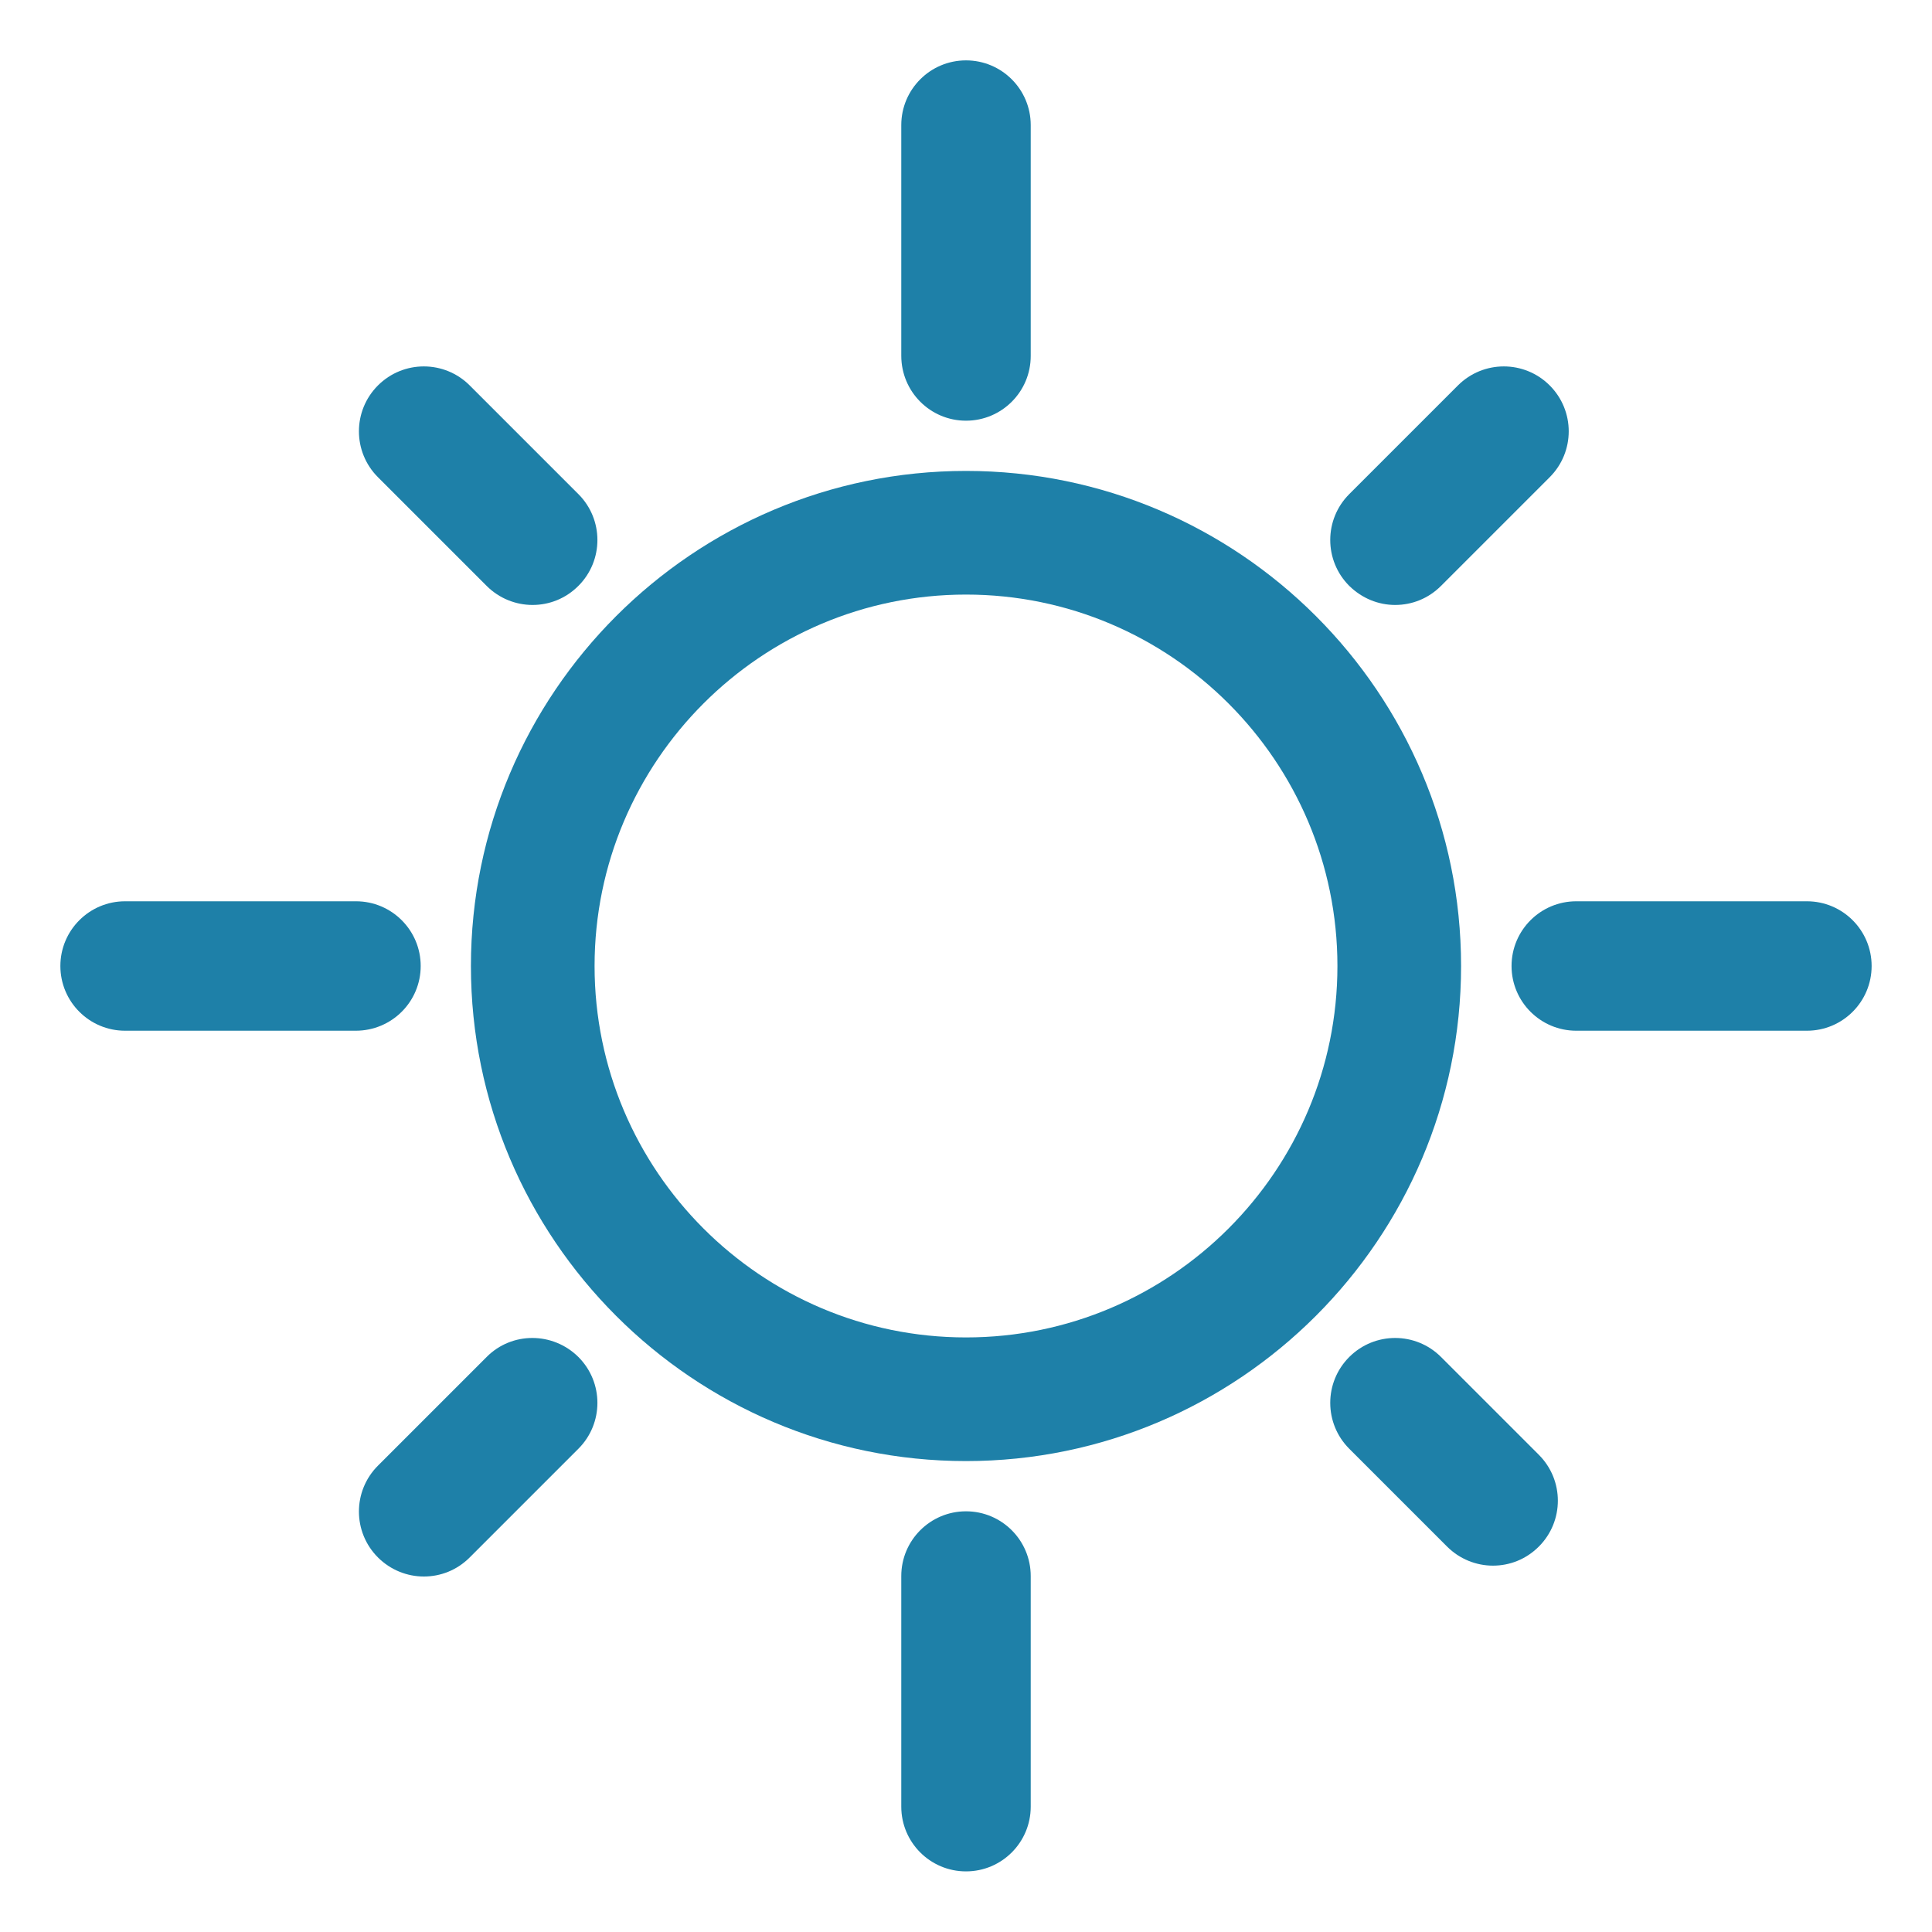
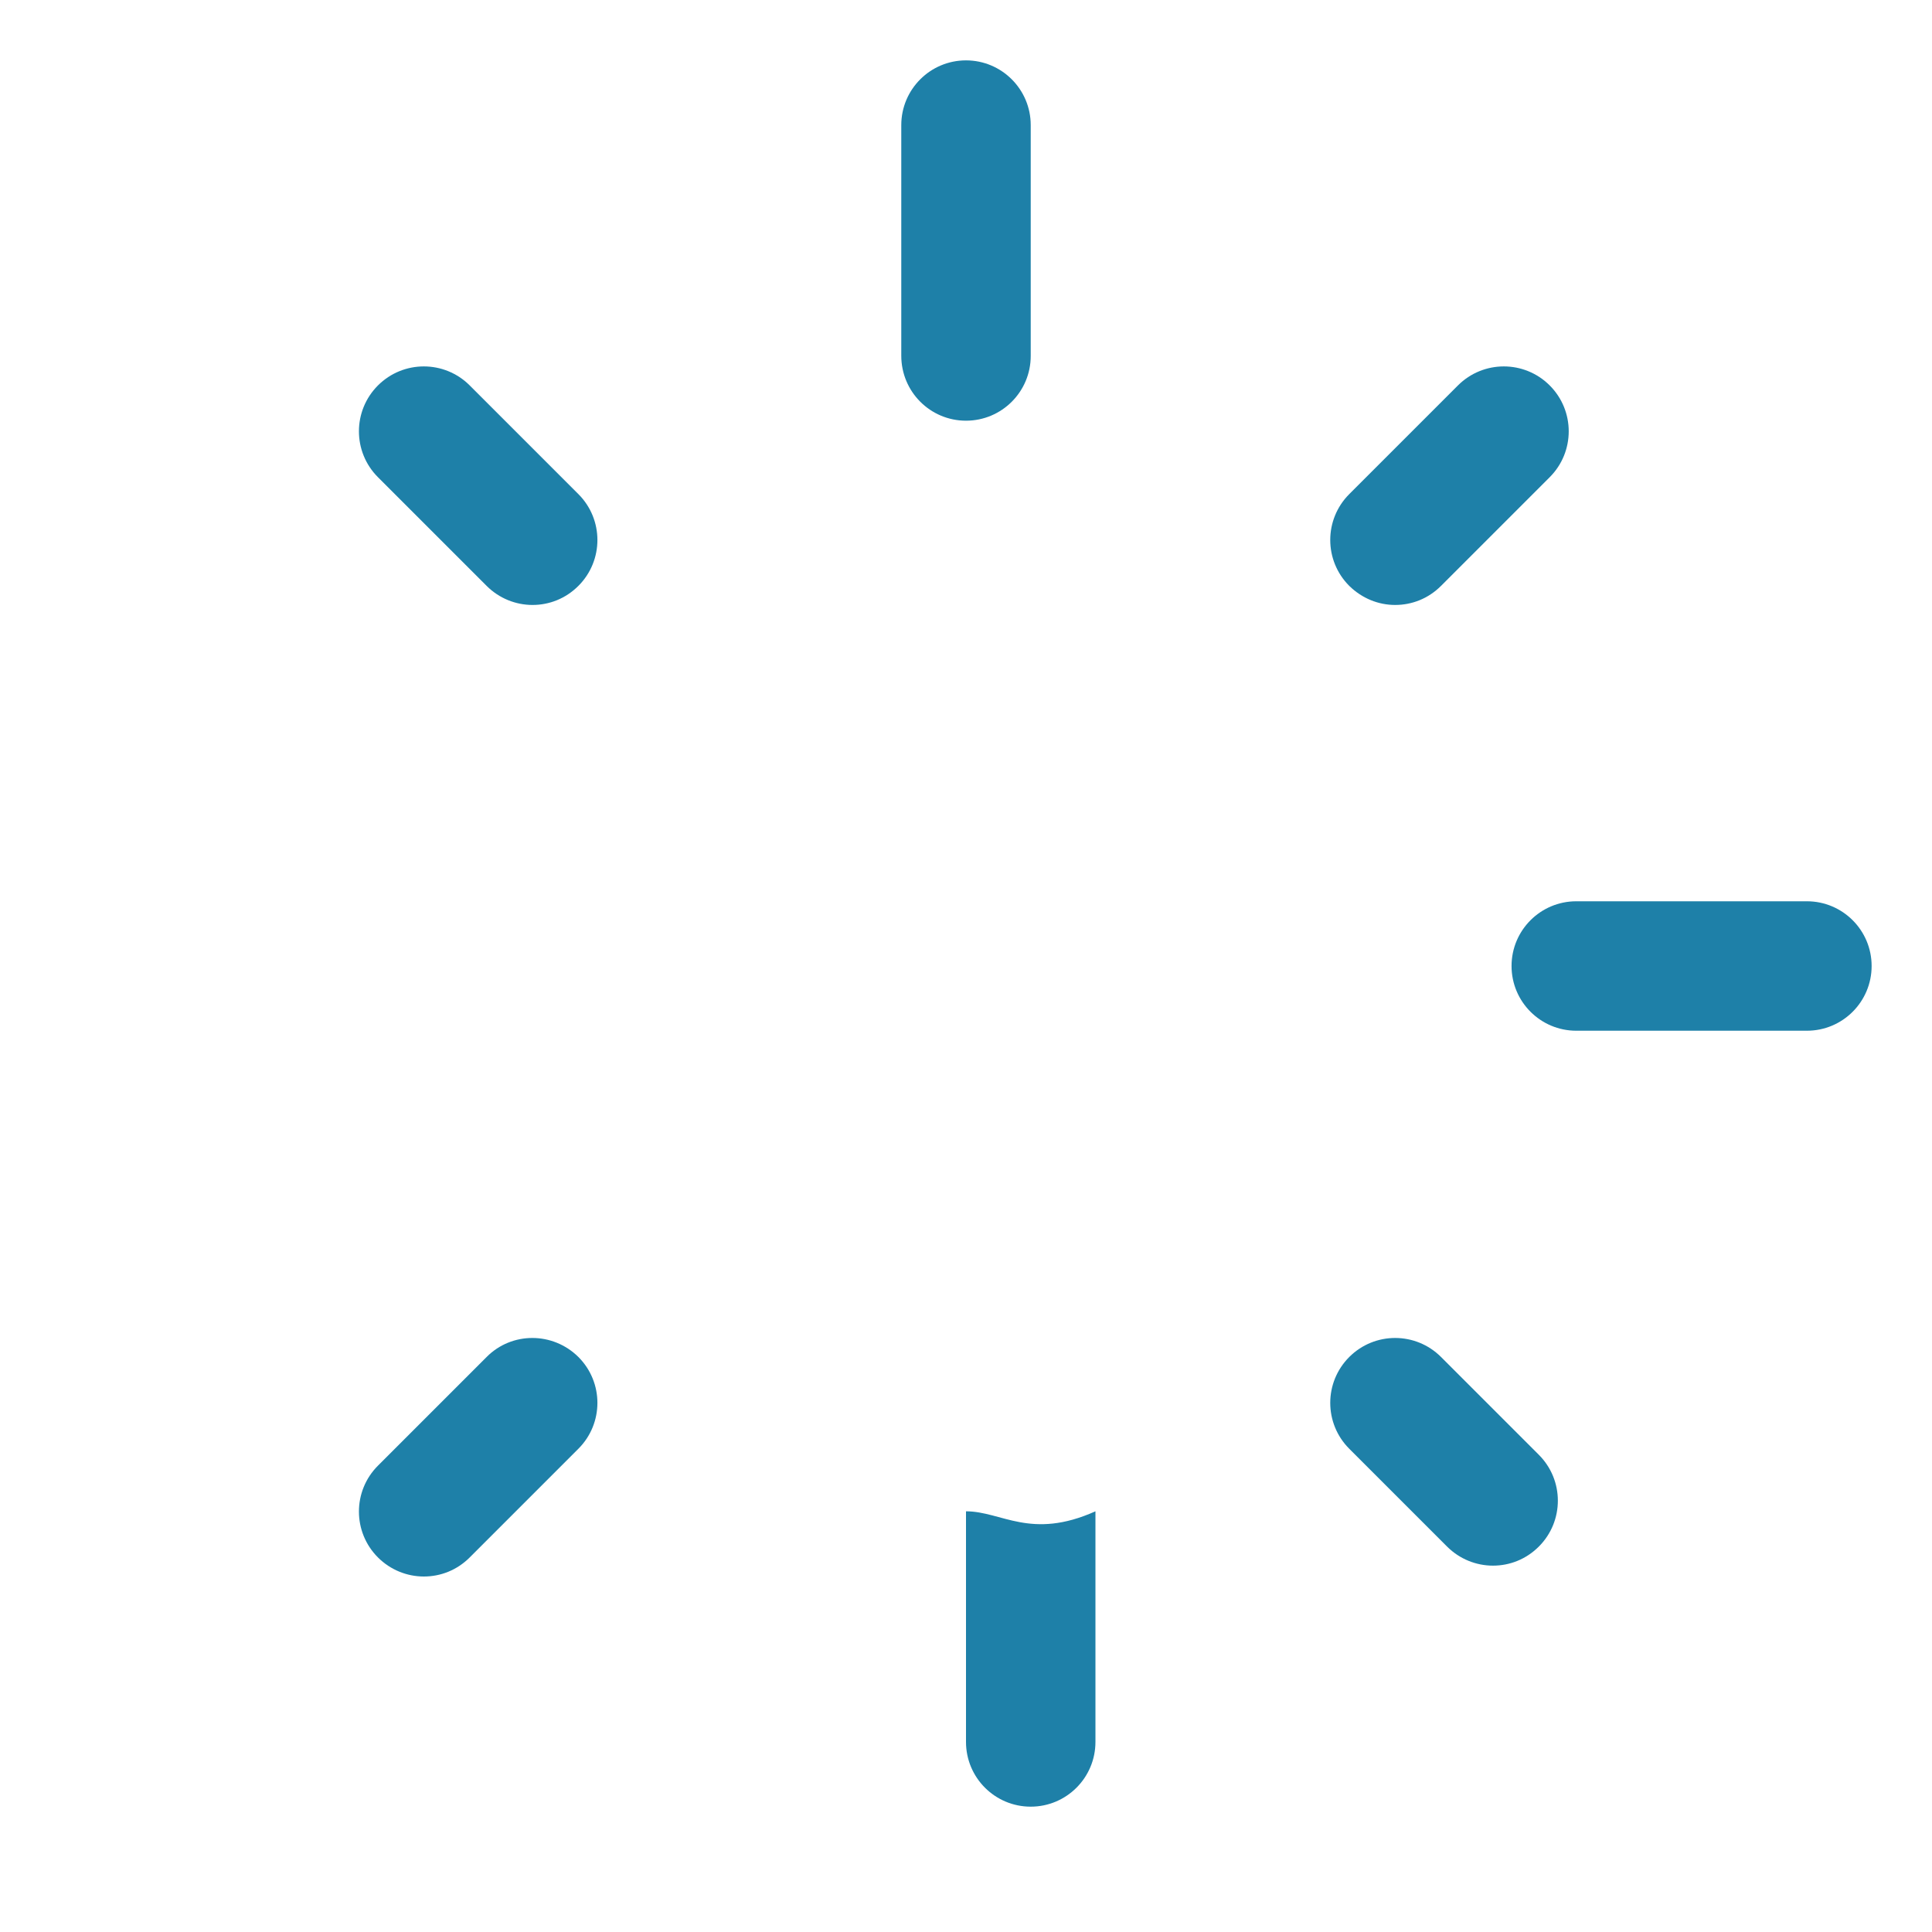
<svg xmlns="http://www.w3.org/2000/svg" xml:space="preserve" style="enable-background:new 0 0 80 80;" viewBox="0 0 80 80" y="0px" x="0px" id="Layer_1" version="1.1">
  <style type="text/css">
	.st0{fill:#1E80A8;}
</style>
  <g>
-     <path d="M40,19.5c-11.3,0-20.5,9.2-20.5,20.5S28.7,60.5,40,60.5S60.5,51.3,60.5,40S51.31,19.5,40,19.5z M40,55.38   c-8.48,0-15.38-6.9-15.38-15.38S31.52,24.62,40,24.62S55.38,31.52,55.38,40S48.48,55.38,40,55.38z" class="st0" />
    <path d="M57.77,25.05c0.69,0,1.37-0.26,1.9-0.79l4.5-4.5c1.05-1.05,1.05-2.75,0-3.8c-1.05-1.05-2.75-1.05-3.8,0   l-4.5,4.5c-1.05,1.05-1.05,2.75,0,3.8C56.4,24.78,57.08,25.05,57.77,25.05z" class="st0" />
    <path d="M59.67,56.19c-1.05-1.05-2.75-1.05-3.8,0s-1.05,2.75,0,3.8l4.05,4.05c0.52,0.52,1.21,0.79,1.9,0.79   c0.69,0,1.37-0.26,1.9-0.79c1.05-1.05,1.05-2.75,0-3.8L59.67,56.19z" class="st0" />
    <path d="M20.15,56.19l-4.5,4.5c-1.05,1.05-1.05,2.75,0,3.8c0.52,0.52,1.21,0.79,1.9,0.79c0.69,0,1.37-0.26,1.9-0.79   l4.5-4.5c1.05-1.05,1.05-2.75,0-3.8C22.89,55.14,21.19,55.14,20.15,56.19z" class="st0" />
    <path d="M20.15,24.26c0.52,0.52,1.21,0.79,1.9,0.79c0.69,0,1.37-0.26,1.9-0.79c1.05-1.05,1.05-2.75,0-3.8l-4.5-4.5   c-1.05-1.05-2.75-1.05-3.8,0s-1.05,2.75,0,3.8L20.15,24.26z" class="st0" />
    <path d="M40,17.42c1.48,0,2.68-1.2,2.68-2.68V5.18c0-1.48-1.2-2.68-2.68-2.68s-2.68,1.2-2.68,2.68v9.55   C37.32,16.22,38.52,17.42,40,17.42z" class="st0" />
    <path d="M74.82,37.32h-9.55c-1.48,0-2.68,1.2-2.68,2.68s1.2,2.68,2.68,2.68h9.55c1.48,0,2.68-1.2,2.68-2.68   S76.3,37.32,74.82,37.32z" class="st0" />
-     <path d="M40,62.58c-1.48,0-2.68,1.2-2.68,2.68v9.55c0,1.48,1.2,2.68,2.68,2.68s2.68-1.2,2.68-2.68v-9.55   C42.68,63.78,41.48,62.58,40,62.58z" class="st0" />
-     <path d="M17.42,40c0-1.48-1.2-2.68-2.68-2.68H5.18c-1.48,0-2.68,1.2-2.68,2.68s1.2,2.68,2.68,2.68h9.55   C16.22,42.68,17.42,41.48,17.42,40z" class="st0" />
+     <path d="M40,62.58v9.55c0,1.48,1.2,2.68,2.68,2.68s2.68-1.2,2.68-2.68v-9.55   C42.68,63.78,41.48,62.58,40,62.58z" class="st0" />
  </g>
</svg>